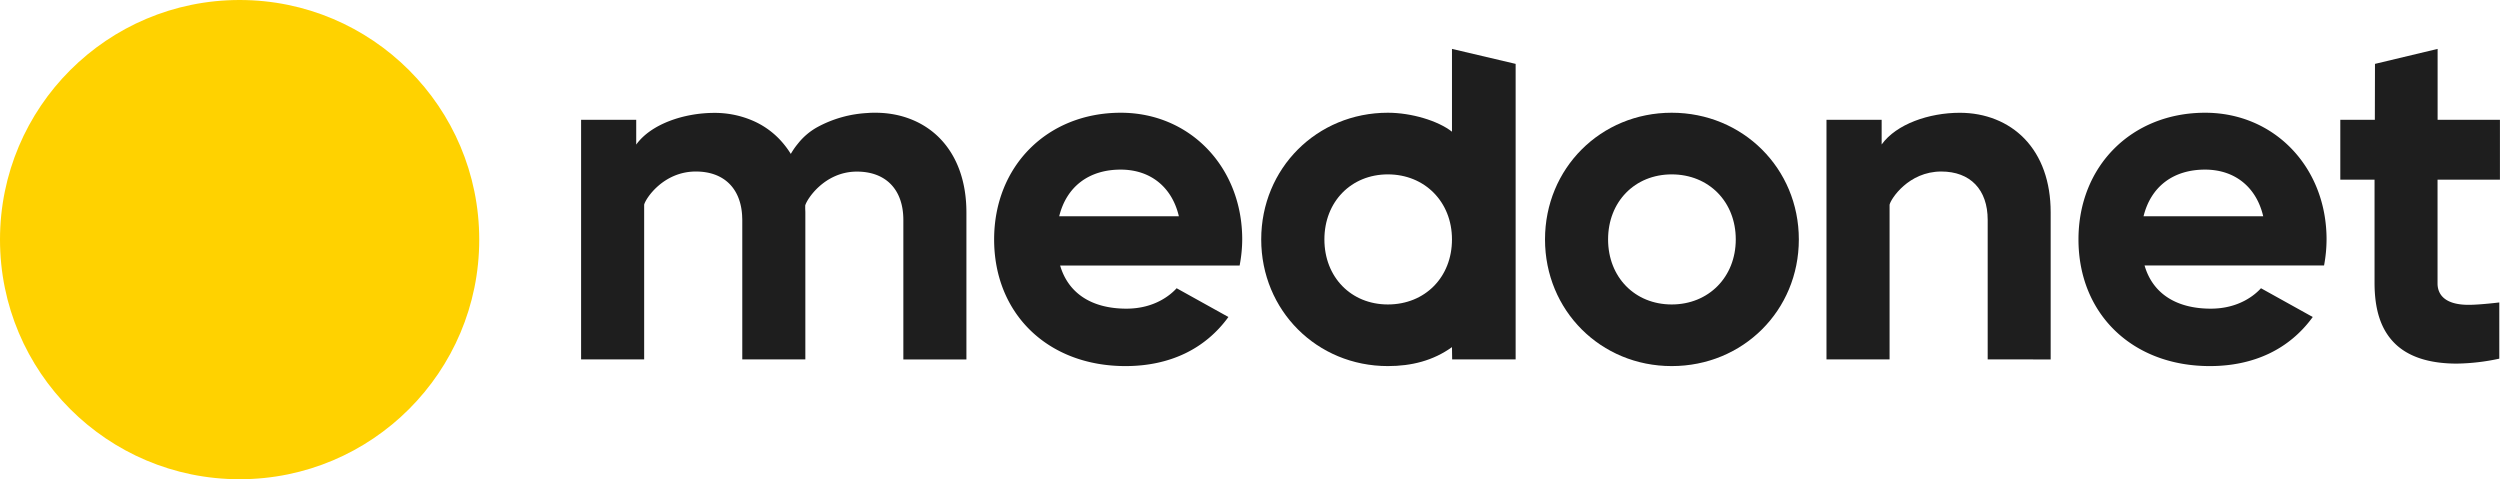
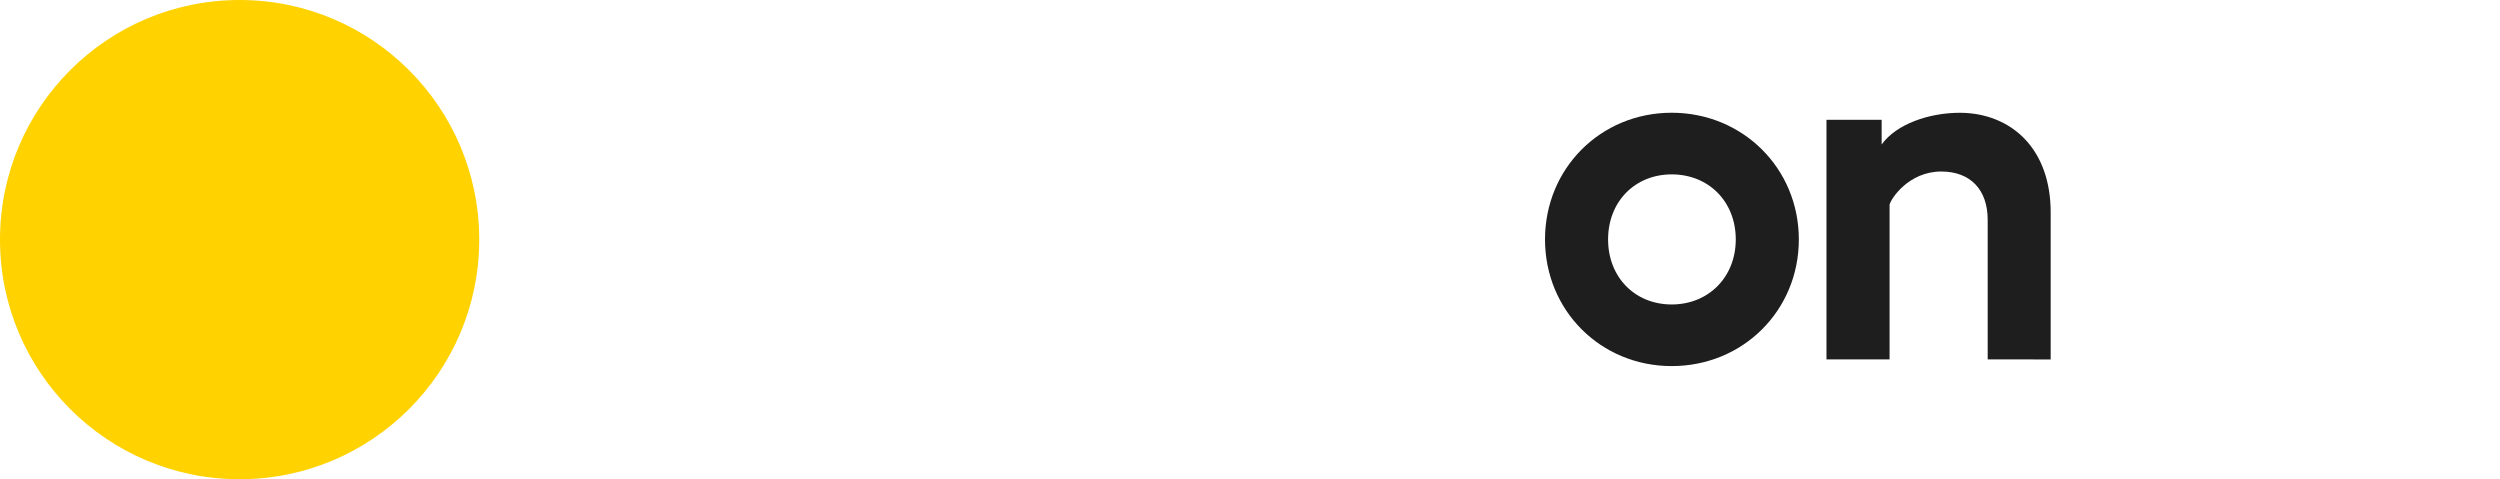
<svg xmlns="http://www.w3.org/2000/svg" viewBox="0 0 1142.03 218.91">
  <defs>
    <style>.cls-1{fill:#1e1e1e;}.cls-2{fill:#ffd200;}</style>
  </defs>
  <g id="Warstwa_2" data-name="Warstwa 2">
    <g id="Layer_1" data-name="Layer 1">
      <path class="cls-1" d="M763.65,167.23c-32.45,0-57.87-25.41-57.87-57.86S731.2,51.5,763.65,51.5s58.08,25.42,58.08,57.87S796.22,167.23,763.65,167.23Zm0-87.57c-16.84,0-29.06,12.49-29.06,29.71s12.22,29.71,29.06,29.71,29.27-12.5,29.27-29.71S780.61,79.66,763.65,79.66Z" />
      <path class="cls-1" d="M908,164.18V100.44c0-13.83-7.93-22.09-21.21-22.09-15,0-23.1,12.6-23.61,15.17v70.66H834.36V54.73h25.2V66c6.72-9.35,21.68-14.48,35.71-14.48,11.67,0,22.14,4.19,29.5,11.79,7.87,8.13,12,19.77,12,33.66v67.23Z" />
-       <path class="cls-1" d="M1122.31,166.1c-12.72,0-22.31-3.16-28.5-9.39s-9.09-15.19-9.09-27.57V82.06h-15.64V54.73h15.78l.06-25.55,28.61-6.84V54.73H1142V82.06h-28.5v47.43c0,4.29,2.46,9.76,14.21,9.76,5.15,0,14-1.09,14-1.09v25.68A97.38,97.38,0,0,1,1122.31,166.1Z" />
-       <path class="cls-1" d="M1009.47,167.23c-35.35,0-60-23.79-60-57.86,0-33.53,24.33-57.87,57.86-57.87,31.62,0,55.47,24.88,55.47,57.87a65.22,65.22,0,0,1-1.09,11.61l-.05.29h-82C983.33,134,994.06,141,1009.91,141c13.08,0,20.4-6.52,22.93-9.33l23.65,13.14C1045.85,159.49,1029.59,167.23,1009.47,167.23Zm24.39-68.45c-3.13-13.35-13-21.3-26.57-21.3-14.52,0-24.74,7.75-28.09,21.3Z" />
-       <path class="cls-1" d="M514.13,167.23c-35.35,0-60-23.79-60-57.86,0-33.53,24.33-57.87,57.86-57.87,31.63,0,55.47,24.88,55.47,57.87A64.3,64.3,0,0,1,566.33,121l-.05.29h-82C488,134,498.72,141,514.57,141c13.08,0,20.4-6.52,22.93-9.33l23.65,13.14C550.51,159.49,534.25,167.23,514.13,167.23Zm24.39-68.45c-3.13-13.35-13-21.3-26.57-21.3-14.52,0-24.74,7.75-28.09,21.3Z" />
-       <path class="cls-1" d="M429.43,63.29c-7.36-7.6-17.83-11.79-29.5-11.79-1.16,0-2.34,0-3.51.12a53.7,53.7,0,0,0-23.2,6.54A29.62,29.62,0,0,0,365,65l-.81,1a33.27,33.27,0,0,0-2.94,4.31,41.24,41.24,0,0,0-5.41-6.95,37.44,37.44,0,0,0-12.75-8.56,43.7,43.7,0,0,0-16.75-3.23c-14,0-29,5.13-35.71,14.48V54.73H265.45V164.18h28.81V93.52c.51-2.57,8.6-15.17,23.61-15.17,12.69,0,20.47,7.55,21.15,20.27,0,.6.06,1.19.06,1.82v63.74h28.81V97c0-.59-.05-1.16-.06-1.75V94s0-.08,0-.12c.69-2.79,8.8-15.49,23.62-15.49,13.28,0,21.21,8.26,21.21,22.09v63.74h28.81V97C441.46,83.06,437.3,71.42,429.43,63.29Z" />
-       <path class="cls-1" d="M663.28,22.34V60.16c-6.38-5-18.52-8.66-29.28-8.66-32.44,0-57.86,25.42-57.86,57.87s25.42,57.86,57.86,57.86c10.76,0,20.67-2.46,29.28-8.66l.08,5.61h29v-135ZM634,139.08c-16.83,0-29-12.5-29-29.71s12.22-29.71,29-29.71,29.28,12.49,29.28,29.71S651,139.08,634,139.08Z" />
      <circle class="cls-2" cx="109.46" cy="109.46" r="109.46" />
    </g>
  </g>
</svg>